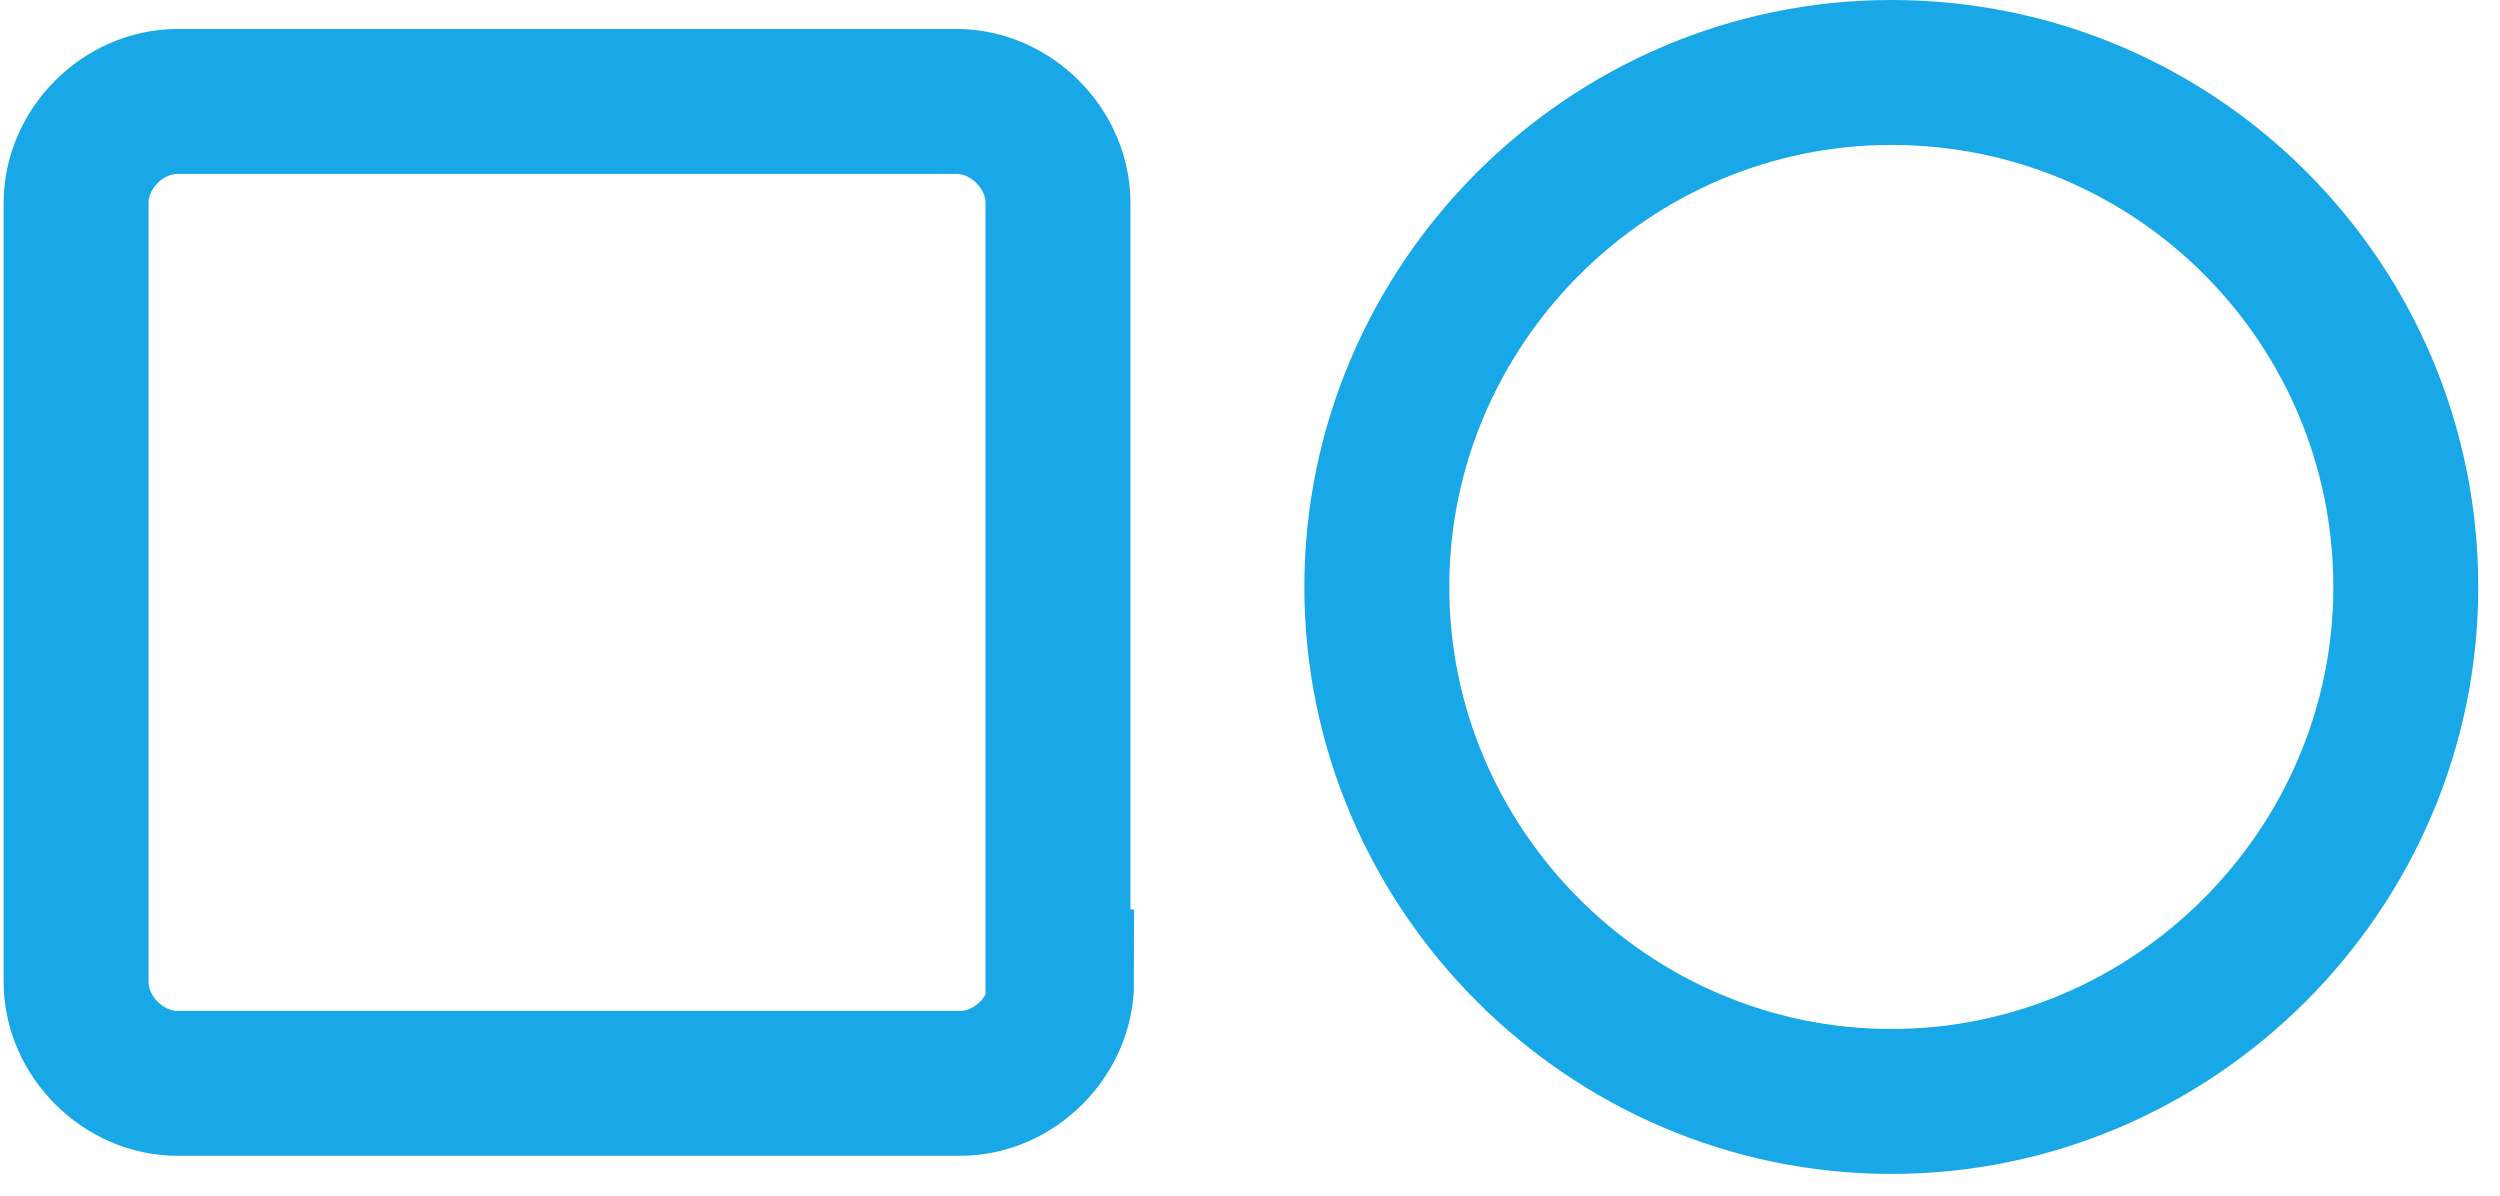
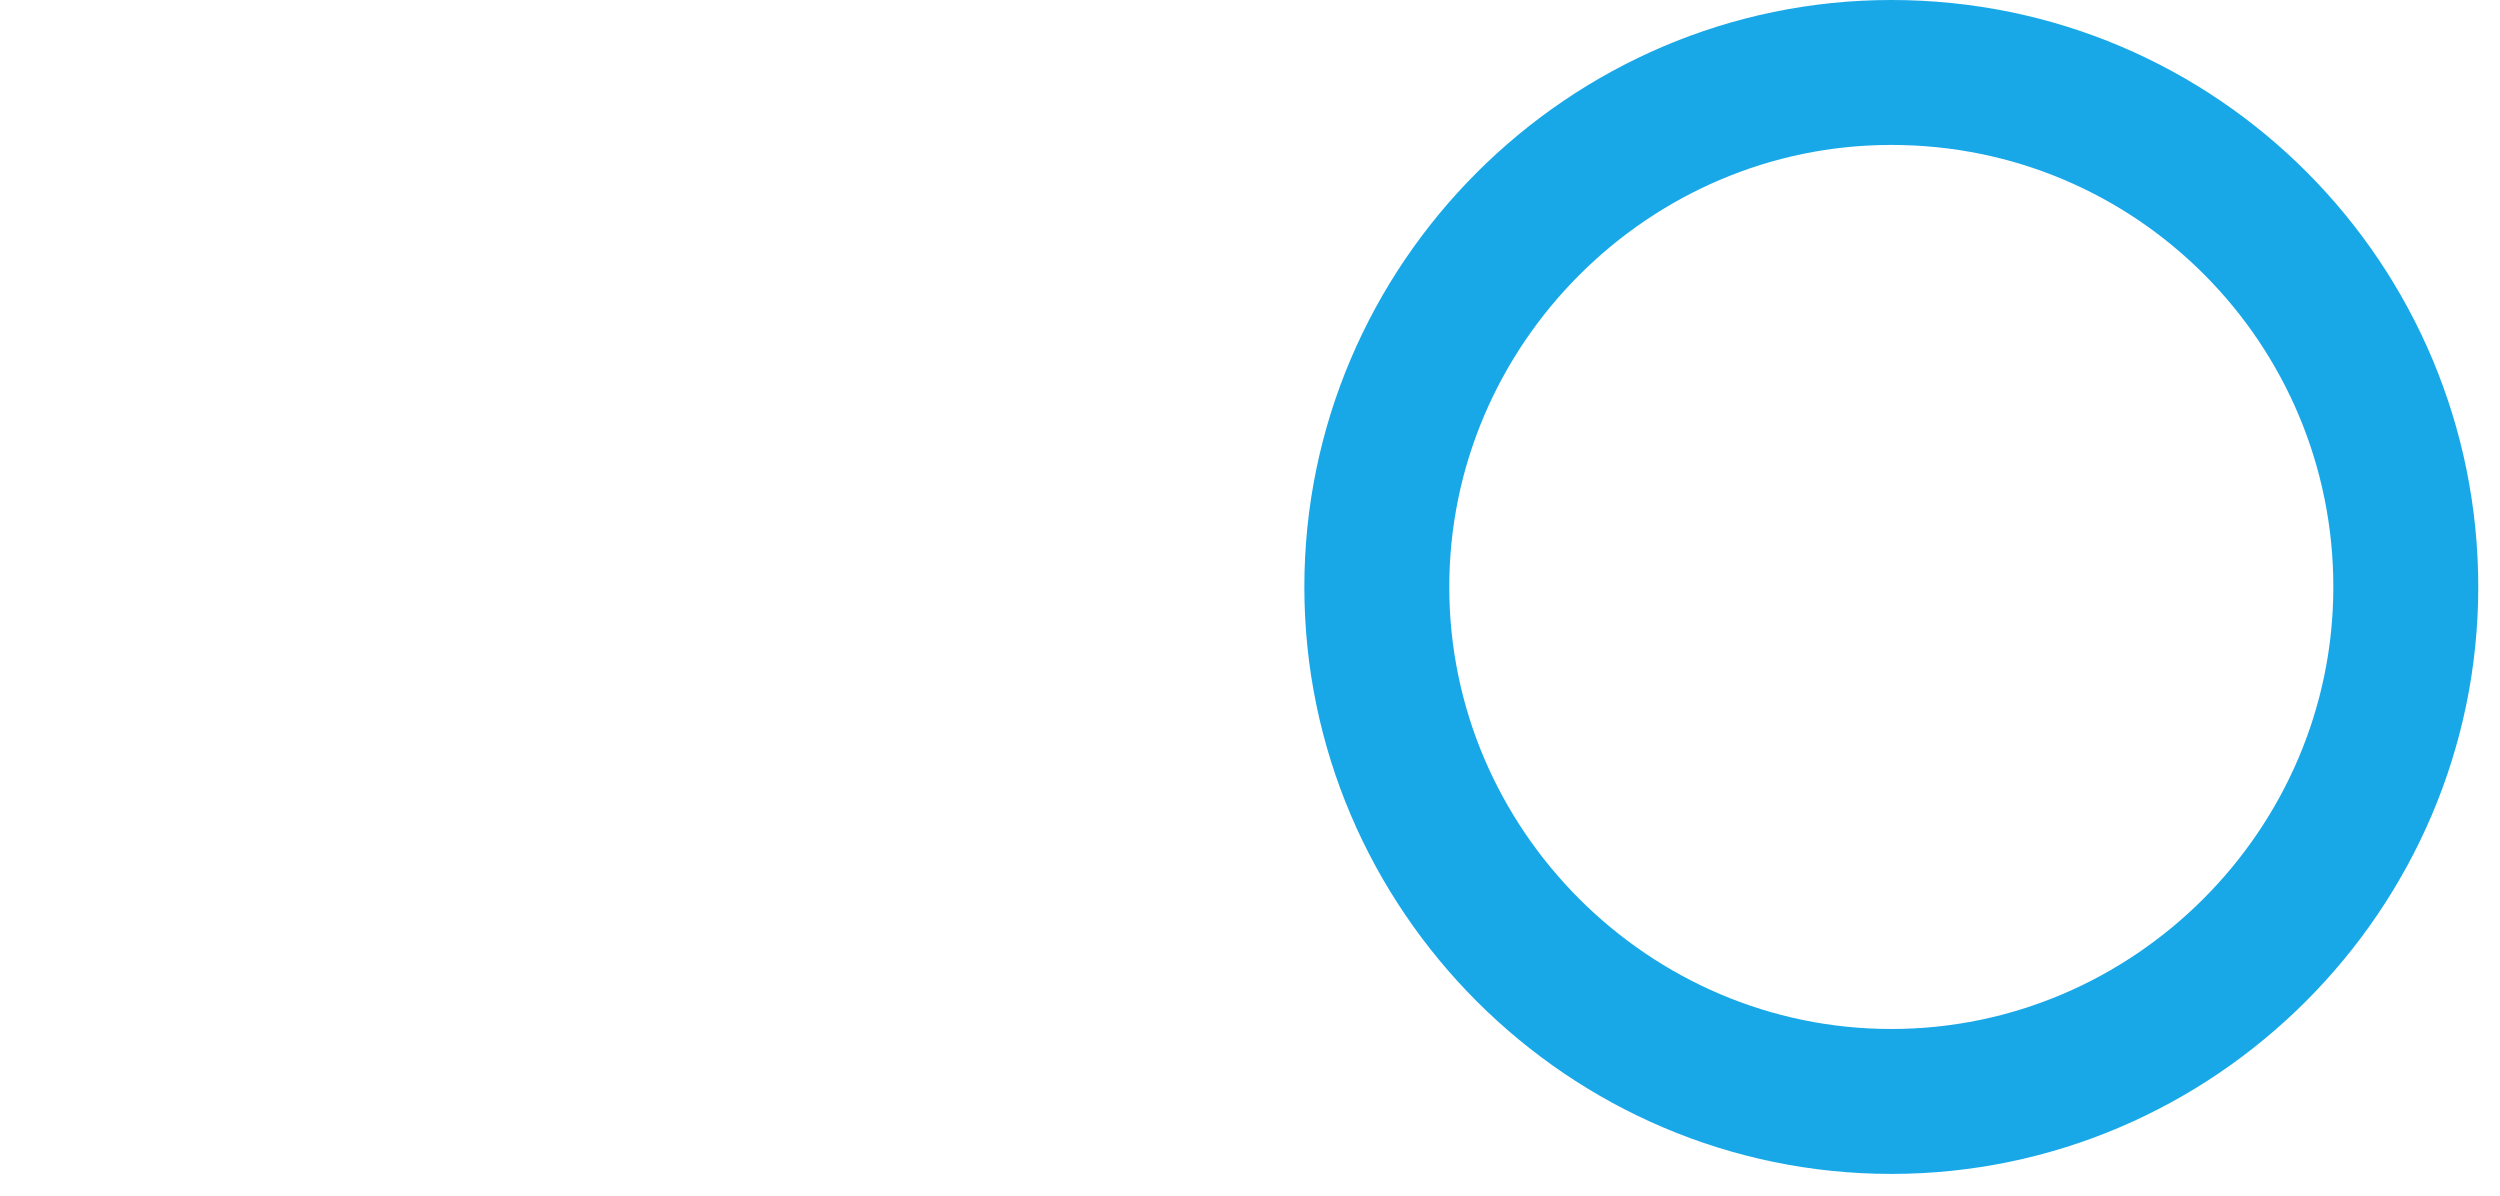
<svg xmlns="http://www.w3.org/2000/svg" version="1.1" id="Livello_1" x="0px" y="0px" viewBox="0 0 69 33" style="enable-background:new 0 0 69 33;" xml:space="preserve">
  <style type="text/css">
	.st0{fill:none;stroke:#18A8E8;stroke-width:4;}
</style>
  <g transform="translate(2 2)">
-     <path class="st0" d="M64.4,14.2c0,7.8-6.4,14.2-14.2,14.2c-7.8,0-14.2-6.4-14.2-14.2S42.4,0,50.2,0C58.1,0,64.4,6.4,64.4,14.2z" />
-     <path class="st0" d="M27.3,25.1c0,1.5-1.3,2.8-2.8,2.8H2.9c-1.5,0-2.8-1.3-2.8-2.8V3.6c0-1.5,1.3-2.8,2.8-2.8h21.5   c1.5,0,2.8,1.3,2.8,2.8V25.1z" />
+     <path class="st0" d="M64.4,14.2c0,7.8-6.4,14.2-14.2,14.2c-7.8,0-14.2-6.4-14.2-14.2S42.4,0,50.2,0C58.1,0,64.4,6.4,64.4,14.2" />
  </g>
</svg>